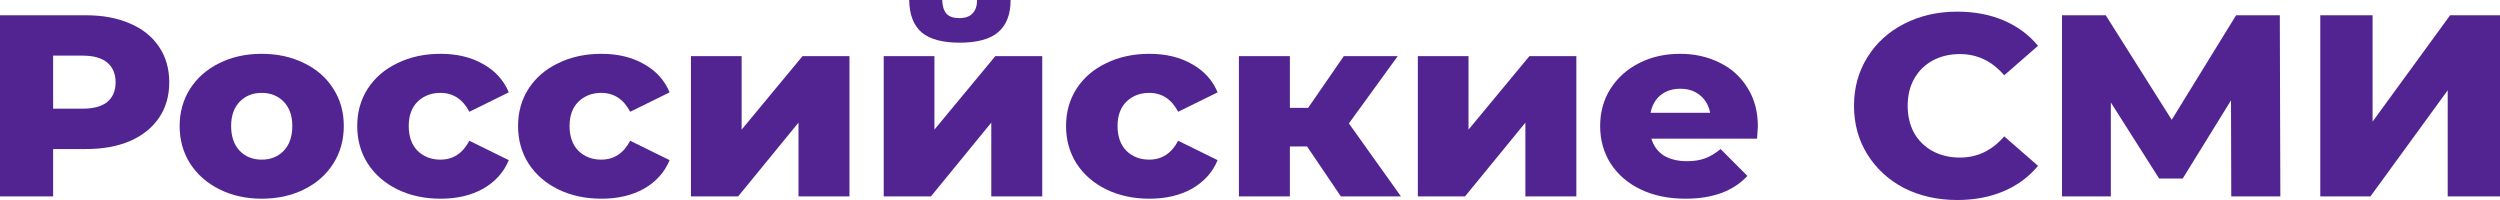
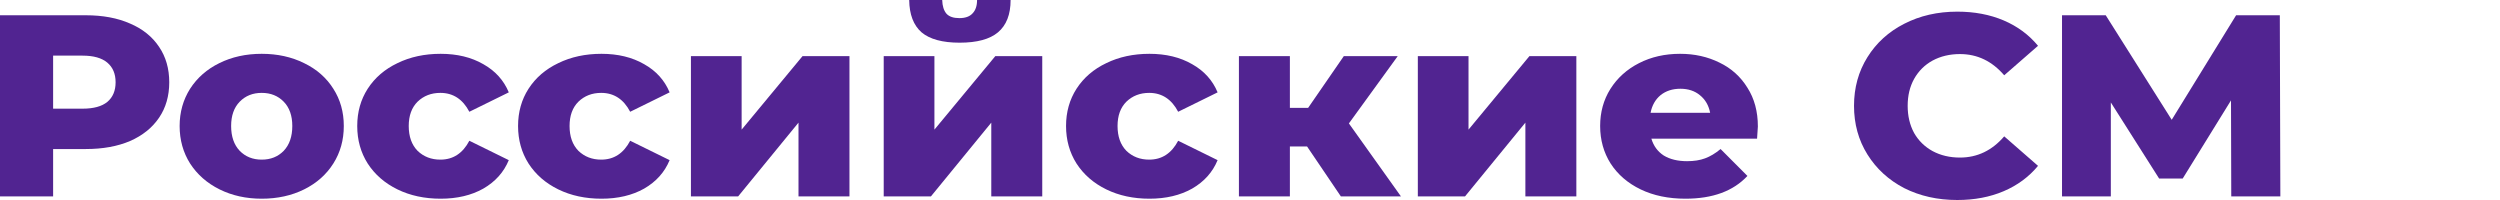
<svg xmlns="http://www.w3.org/2000/svg" width="150" height="12" viewBox="0 0 150 12" fill="none">
  <path d="M5.15 0.916C6.169 0.916 7.054 1.081 7.805 1.413C8.557 1.734 9.136 2.199 9.544 2.81C9.951 3.41 10.155 4.119 10.155 4.937C10.155 5.754 9.951 6.463 9.544 7.063C9.136 7.664 8.557 8.129 7.805 8.461C7.054 8.781 6.169 8.942 5.15 8.942H3.187V11.783H0V0.916H5.15ZM4.957 6.52C5.611 6.52 6.105 6.386 6.438 6.116C6.77 5.837 6.936 5.444 6.936 4.937C6.936 4.429 6.77 4.036 6.438 3.757C6.105 3.477 5.611 3.338 4.957 3.338H3.187V6.52H4.957Z" fill="#512491" />
  <path d="M15.703 11.922C14.77 11.922 13.927 11.736 13.176 11.364C12.425 10.991 11.835 10.473 11.406 9.811C10.988 9.149 10.778 8.398 10.778 7.56C10.778 6.732 10.988 5.987 11.406 5.325C11.835 4.662 12.42 4.15 13.16 3.788C13.911 3.415 14.759 3.229 15.703 3.229C16.647 3.229 17.495 3.415 18.246 3.788C18.997 4.15 19.582 4.662 20 5.325C20.419 5.977 20.628 6.722 20.628 7.56C20.628 8.398 20.419 9.149 20 9.811C19.582 10.473 18.997 10.991 18.246 11.364C17.495 11.736 16.647 11.922 15.703 11.922ZM15.703 9.578C16.24 9.578 16.679 9.402 17.023 9.05C17.366 8.688 17.538 8.191 17.538 7.56C17.538 6.939 17.366 6.453 17.023 6.101C16.679 5.749 16.24 5.573 15.703 5.573C15.167 5.573 14.727 5.749 14.383 6.101C14.04 6.453 13.868 6.939 13.868 7.56C13.868 8.191 14.04 8.688 14.383 9.05C14.727 9.402 15.167 9.578 15.703 9.578Z" fill="#512491" />
  <path d="M26.439 11.922C25.474 11.922 24.61 11.736 23.848 11.364C23.087 10.991 22.491 10.473 22.062 9.811C21.643 9.149 21.434 8.398 21.434 7.56C21.434 6.722 21.643 5.977 22.062 5.325C22.491 4.662 23.087 4.15 23.848 3.788C24.61 3.415 25.474 3.229 26.439 3.229C27.427 3.229 28.279 3.436 28.998 3.85C29.717 4.254 30.227 4.818 30.527 5.542L28.161 6.706C27.764 5.951 27.185 5.573 26.423 5.573C25.876 5.573 25.42 5.749 25.055 6.101C24.701 6.453 24.524 6.939 24.524 7.56C24.524 8.191 24.701 8.688 25.055 9.05C25.42 9.402 25.876 9.578 26.423 9.578C27.185 9.578 27.764 9.201 28.161 8.445L30.527 9.609C30.227 10.334 29.717 10.903 28.998 11.317C28.279 11.721 27.427 11.922 26.439 11.922Z" fill="#512491" />
  <path d="M36.089 11.922C35.124 11.922 34.26 11.736 33.498 11.364C32.736 10.991 32.141 10.473 31.712 9.811C31.293 9.149 31.084 8.398 31.084 7.56C31.084 6.722 31.293 5.977 31.712 5.325C32.141 4.662 32.736 4.15 33.498 3.788C34.26 3.415 35.124 3.229 36.089 3.229C37.076 3.229 37.929 3.436 38.648 3.85C39.367 4.254 39.877 4.818 40.177 5.542L37.811 6.706C37.414 5.951 36.835 5.573 36.073 5.573C35.526 5.573 35.07 5.749 34.705 6.101C34.351 6.453 34.174 6.939 34.174 7.56C34.174 8.191 34.351 8.688 34.705 9.05C35.07 9.402 35.526 9.578 36.073 9.578C36.835 9.578 37.414 9.201 37.811 8.445L40.177 9.609C39.877 10.334 39.367 10.903 38.648 11.317C37.929 11.721 37.076 11.922 36.089 11.922Z" fill="#512491" />
  <path d="M41.456 3.369H44.498V7.777L48.151 3.369H50.968V11.783H47.91V7.358L44.289 11.783H41.456V3.369Z" fill="#512491" />
  <path d="M53.023 3.369H56.065V7.777L59.718 3.369H62.535V11.783H59.477V7.358L55.856 11.783H53.023V3.369ZM57.578 2.561C56.548 2.561 55.786 2.354 55.293 1.94C54.81 1.516 54.563 0.869 54.552 0H56.532C56.543 0.362 56.629 0.636 56.789 0.823C56.95 0.999 57.208 1.087 57.562 1.087C57.916 1.087 58.179 0.994 58.35 0.807C58.533 0.621 58.624 0.352 58.624 0H60.636C60.636 0.869 60.384 1.516 59.879 1.94C59.386 2.354 58.619 2.561 57.578 2.561Z" fill="#512491" />
  <path d="M68.968 11.922C68.003 11.922 67.139 11.736 66.377 11.364C65.615 10.991 65.02 10.473 64.591 9.811C64.172 9.149 63.963 8.398 63.963 7.56C63.963 6.722 64.172 5.977 64.591 5.325C65.02 4.662 65.615 4.15 66.377 3.788C67.139 3.415 68.003 3.229 68.968 3.229C69.956 3.229 70.808 3.436 71.527 3.85C72.246 4.254 72.756 4.818 73.056 5.542L70.69 6.706C70.293 5.951 69.714 5.573 68.952 5.573C68.405 5.573 67.949 5.749 67.584 6.101C67.23 6.453 67.053 6.939 67.053 7.56C67.053 8.191 67.23 8.688 67.584 9.05C67.949 9.402 68.405 9.578 68.952 9.578C69.714 9.578 70.293 9.201 70.69 8.445L73.056 9.609C72.756 10.334 72.246 10.903 71.527 11.317C70.808 11.721 69.956 11.922 68.968 11.922Z" fill="#512491" />
  <path d="M78.423 8.787H77.393V11.783H74.335V3.369H77.393V6.473H78.487L80.628 3.369H83.863L80.934 7.405L84.056 11.783H80.451L78.423 8.787Z" fill="#512491" />
  <path d="M85.07 3.369H88.111V7.777L91.764 3.369H94.581V11.783H91.523V7.358L87.902 11.783H85.07V3.369Z" fill="#512491" />
  <path d="M105.472 7.591C105.472 7.612 105.456 7.855 105.424 8.321H99.083C99.212 8.755 99.459 9.092 99.823 9.33C100.199 9.558 100.666 9.671 101.224 9.671C101.642 9.671 102.001 9.614 102.302 9.501C102.613 9.387 102.924 9.201 103.235 8.942L104.845 10.556C103.997 11.467 102.758 11.922 101.127 11.922C100.108 11.922 99.212 11.736 98.439 11.364C97.667 10.991 97.066 10.473 96.637 9.811C96.219 9.149 96.009 8.398 96.009 7.56C96.009 6.732 96.213 5.992 96.621 5.34C97.039 4.678 97.613 4.16 98.343 3.788C99.072 3.415 99.893 3.229 100.805 3.229C101.674 3.229 102.463 3.405 103.171 3.757C103.879 4.098 104.437 4.6 104.845 5.263C105.263 5.915 105.472 6.691 105.472 7.591ZM100.821 5.325C100.349 5.325 99.952 5.454 99.63 5.713C99.319 5.972 99.121 6.323 99.035 6.768H102.608C102.522 6.323 102.318 5.972 101.996 5.713C101.685 5.454 101.293 5.325 100.821 5.325Z" fill="#512491" />
  <path d="M117.437 12C116.257 12 115.195 11.762 114.25 11.286C113.317 10.8 112.582 10.127 112.046 9.268C111.509 8.409 111.241 7.436 111.241 6.349C111.241 5.263 111.509 4.29 112.046 3.431C112.582 2.572 113.317 1.904 114.25 1.428C115.195 0.942 116.257 0.699 117.437 0.699C118.467 0.699 119.395 0.875 120.221 1.226C121.047 1.578 121.734 2.085 122.281 2.748L120.253 4.517C119.524 3.669 118.639 3.244 117.598 3.244C116.986 3.244 116.439 3.374 115.956 3.633C115.484 3.891 115.114 4.259 114.846 4.735C114.588 5.201 114.46 5.739 114.46 6.349C114.46 6.96 114.588 7.503 114.846 7.979C115.114 8.445 115.484 8.807 115.956 9.066C116.439 9.325 116.986 9.454 117.598 9.454C118.639 9.454 119.524 9.03 120.253 8.181L122.281 9.951C121.734 10.613 121.047 11.12 120.221 11.472C119.395 11.824 118.467 12 117.437 12Z" fill="#512491" />
  <path d="M133.876 11.783L133.86 6.023L130.963 10.711H129.547L126.65 6.147V11.783H123.721V0.916H126.344L130.303 7.188L134.166 0.916H136.789L136.821 11.783H133.876Z" fill="#512491" />
-   <path d="M139.217 0.916H142.355V7.296L147.007 0.916H150V11.783H146.862V5.418L142.227 11.783H139.217V0.916Z" fill="#512491" />
</svg>